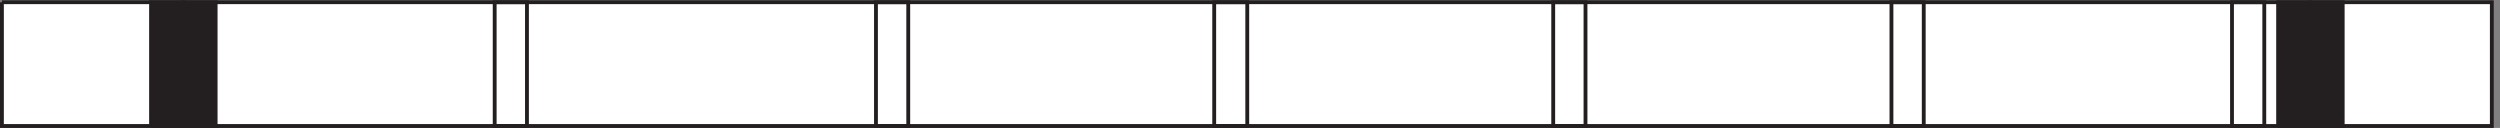
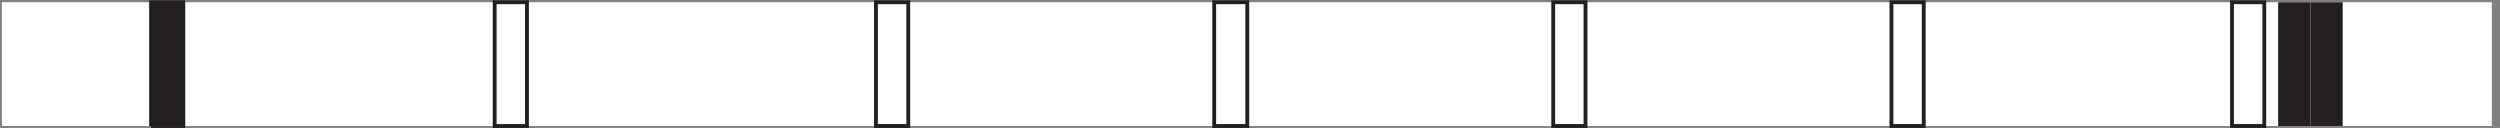
<svg xmlns="http://www.w3.org/2000/svg" xml:space="preserve" width="648.8" height="33.2">
  <rect width="100%" height="100%" fill="#808080" stroke="none" />
  <path d="M3.332 244.664H4861.83V3.164H3.332v241.5" style="fill:#fff;fill-opacity:1;fill-rule:evenodd;stroke:none" transform="matrix(.133 0 0 -.133 .056 33.122)" />
-   <path d="M3.332 244.664H4861.83V3.164H3.332v241.5" style="fill:none;stroke:#231f20;stroke-width:7.5;stroke-linecap:butt;stroke-linejoin:miter;stroke-miterlimit:10;stroke-dasharray:none;stroke-opacity:1" transform="matrix(.133 0 0 -.133 .056 33.122)" />
  <path d="M1708.83 3.164v241.5h63V3.164Zm-743.998 0v241.5h62.998V3.164Zm2725.498 0v241.5h63V3.164Zm-660 0v241.5h63V3.164Zm-661.5 0v241.5h64.5V3.164Zm1986 0v241.5h63V3.164Z" style="fill:none;stroke:#231f20;stroke-width:7.5;stroke-linecap:butt;stroke-linejoin:miter;stroke-miterlimit:10;stroke-dasharray:none;stroke-opacity:1" transform="matrix(.133 0 0 -.133 .056 33.122)" />
  <path d="m294.332 244.664 63-241.5m-63 0v241.5h63V3.164h-63" style="fill:#231f20;fill-opacity:1;fill-rule:evenodd;stroke:none" transform="matrix(.133 0 0 -.133 .056 33.122)" />
  <path d="m294.332 244.664 63-241.5m-63 0v241.5h63V3.164h-63" style="fill:none;stroke:#231f20;stroke-width:7.5;stroke-linecap:butt;stroke-linejoin:miter;stroke-miterlimit:10;stroke-dasharray:none;stroke-opacity:1" transform="matrix(.133 0 0 -.133 .056 33.122)" />
-   <path d="m357.332 244.664 63-241.5m-63 0v241.5h63V3.164h-63" style="fill:#231f20;fill-opacity:1;fill-rule:evenodd;stroke:none" transform="matrix(.133 0 0 -.133 .056 33.122)" />
-   <path d="m357.332 244.664 63-241.5m-63 0v241.5h63V3.164h-63" style="fill:none;stroke:#231f20;stroke-width:7.5;stroke-linecap:butt;stroke-linejoin:miter;stroke-miterlimit:10;stroke-dasharray:none;stroke-opacity:1" transform="matrix(.133 0 0 -.133 .056 33.122)" />
  <path d="m4444.83 244.664 63-241.5m-63 0v241.5h63V3.164h-63" style="fill:#231f20;fill-opacity:1;fill-rule:evenodd;stroke:none" transform="matrix(.133 0 0 -.133 .056 33.122)" />
-   <path d="m4444.83 244.664 63-241.5m-63 0v241.5h63V3.164h-63" style="fill:none;stroke:#231f20;stroke-width:7.5;stroke-linecap:butt;stroke-linejoin:miter;stroke-miterlimit:10;stroke-dasharray:none;stroke-opacity:1" transform="matrix(.133 0 0 -.133 .056 33.122)" />
  <path d="m4507.83 244.664 63-241.5m-63 0v241.5h63V3.164h-63" style="fill:#231f20;fill-opacity:1;fill-rule:evenodd;stroke:none" transform="matrix(.133 0 0 -.133 .056 33.122)" />
-   <path d="m4507.83 244.664 63-241.5m-63 0v241.5h63V3.164h-63" style="fill:none;stroke:#231f20;stroke-width:7.5;stroke-linecap:butt;stroke-linejoin:miter;stroke-miterlimit:10;stroke-dasharray:none;stroke-opacity:1" transform="matrix(.133 0 0 -.133 .056 33.122)" />
</svg>